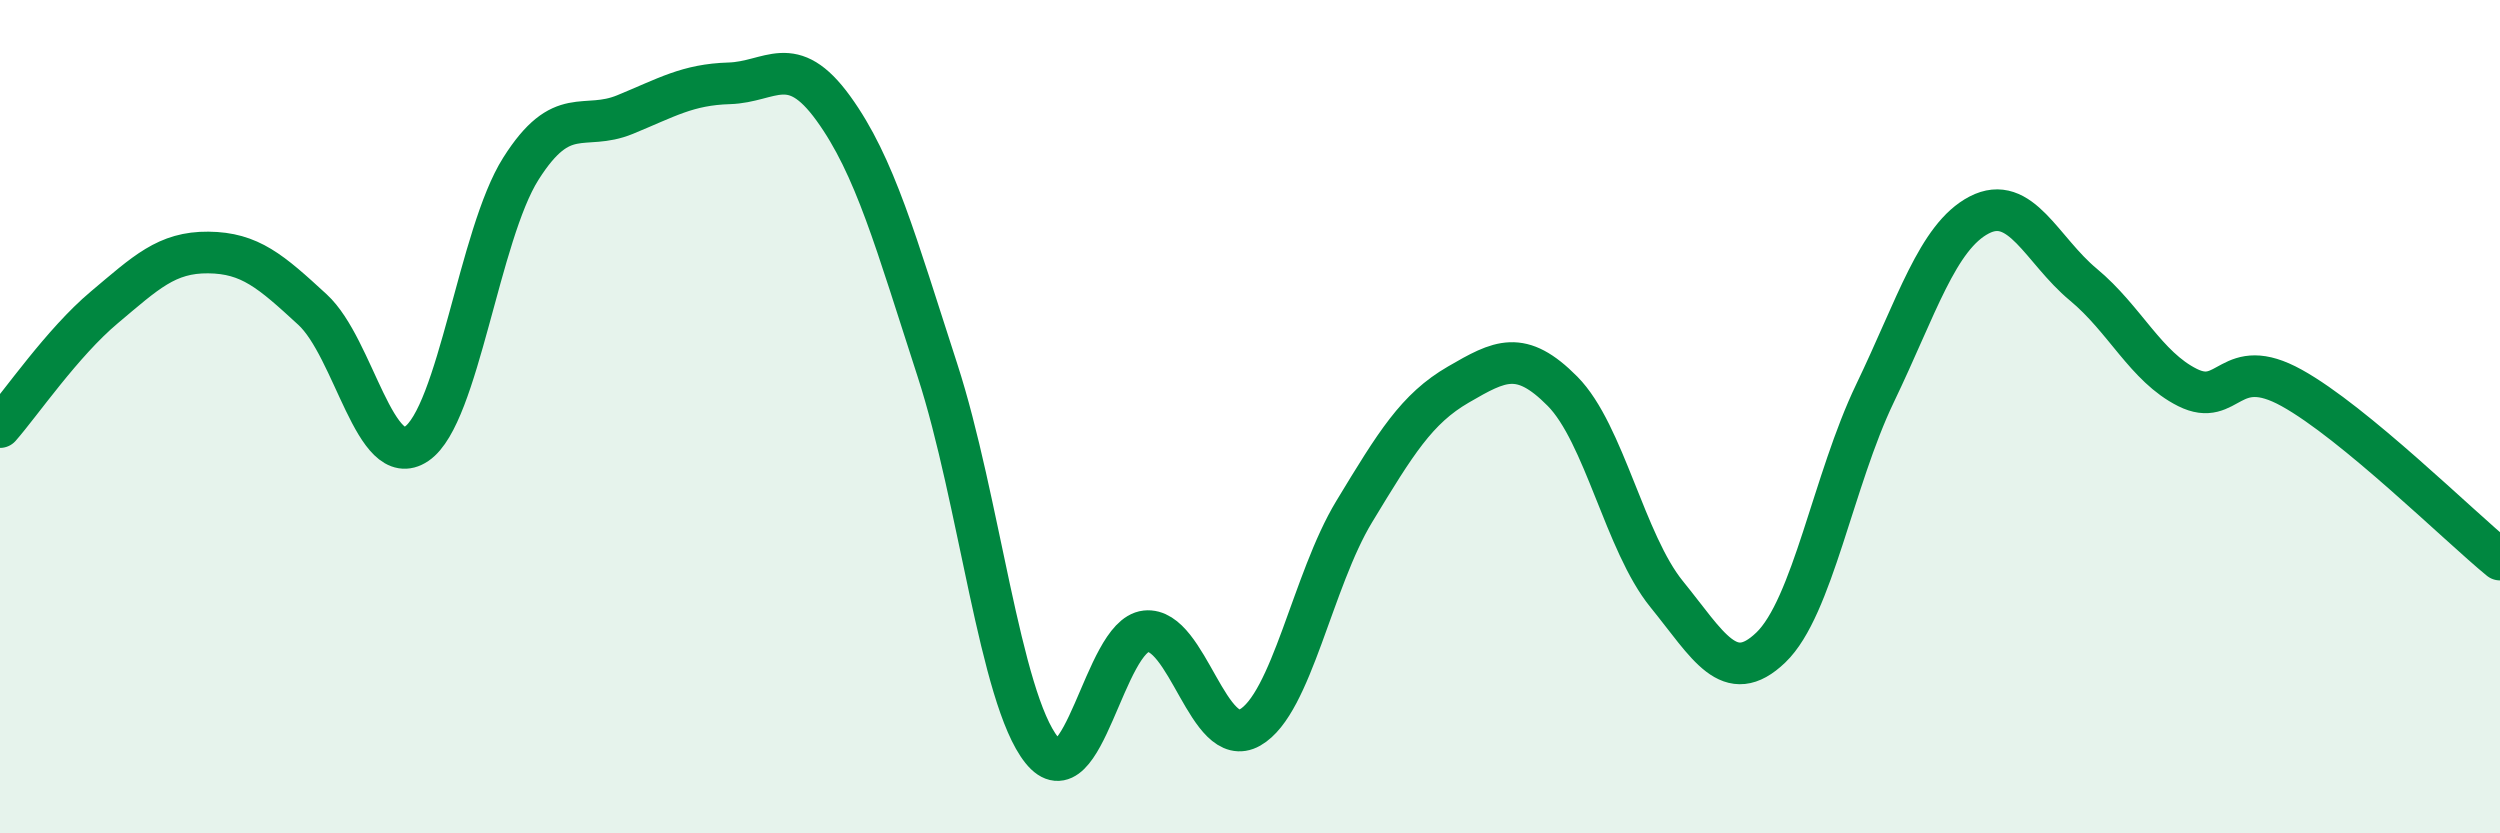
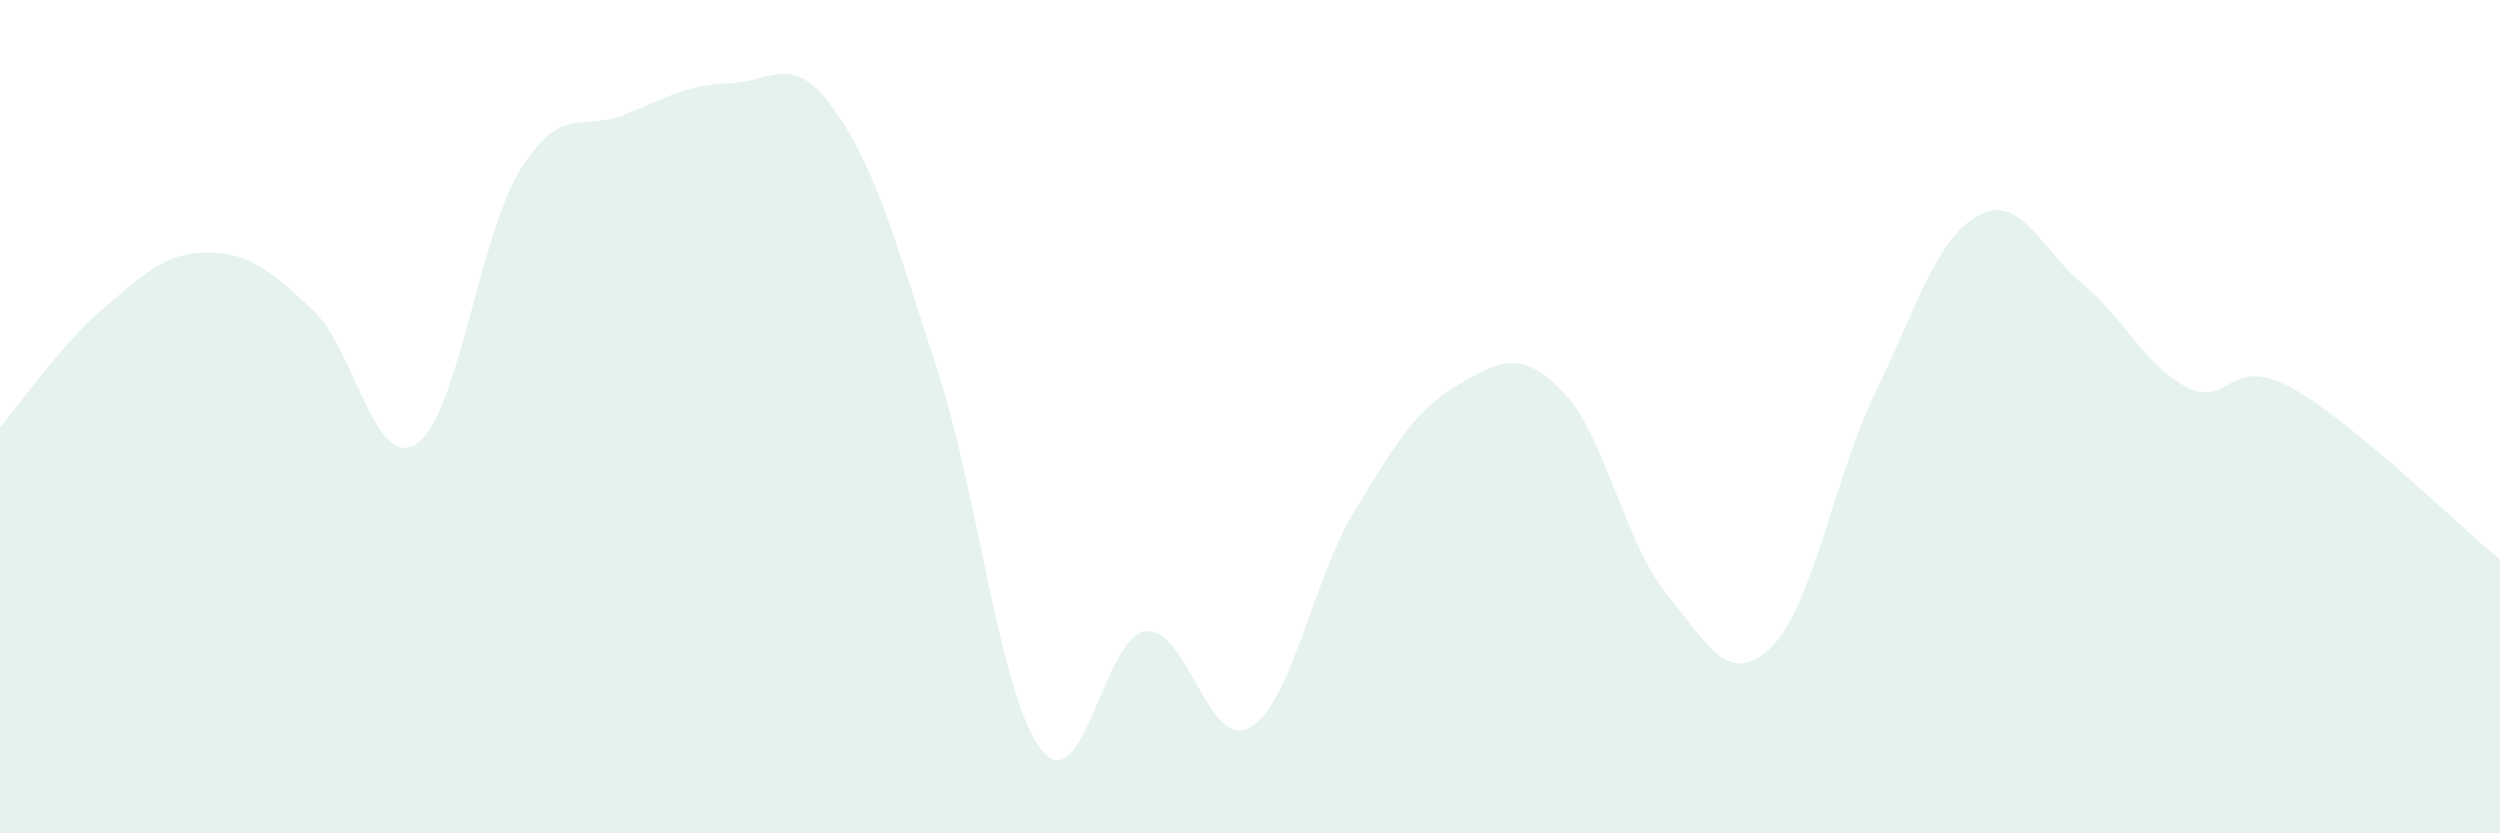
<svg xmlns="http://www.w3.org/2000/svg" width="60" height="20" viewBox="0 0 60 20">
  <path d="M 0,10.25 C 0.5,9.68 1.5,8.22 2.5,7.38 C 3.5,6.54 4,6.05 5,6.06 C 6,6.07 6.5,6.51 7.5,7.43 C 8.5,8.35 9,11.33 10,10.65 C 11,9.97 11.5,5.63 12.5,4.05 C 13.5,2.47 14,3.16 15,2.75 C 16,2.34 16.5,2.03 17.5,2 C 18.5,1.97 19,1.22 20,2.6 C 21,3.98 21.5,5.81 22.5,8.89 C 23.5,11.97 24,16.75 25,18 C 26,19.25 26.5,15.26 27.5,15.15 C 28.5,15.04 29,18.03 30,17.46 C 31,16.89 31.5,13.93 32.5,12.28 C 33.5,10.63 34,9.81 35,9.23 C 36,8.65 36.5,8.38 37.5,9.39 C 38.5,10.4 39,13.03 40,14.26 C 41,15.49 41.5,16.5 42.5,15.54 C 43.5,14.58 44,11.52 45,9.44 C 46,7.36 46.5,5.68 47.5,5.16 C 48.5,4.64 49,6 50,6.83 C 51,7.66 51.5,8.8 52.5,9.3 C 53.5,9.8 53.5,8.48 55,9.31 C 56.5,10.14 59,12.61 60,13.43L60 20L0 20Z" fill="#008740" opacity="0.1" stroke-linecap="round" stroke-linejoin="round" />
-   <path d="M 0,10.25 C 0.5,9.68 1.5,8.22 2.5,7.38 C 3.5,6.54 4,6.05 5,6.06 C 6,6.07 6.5,6.51 7.5,7.43 C 8.5,8.35 9,11.33 10,10.65 C 11,9.97 11.5,5.63 12.5,4.05 C 13.5,2.47 14,3.16 15,2.75 C 16,2.34 16.5,2.03 17.5,2 C 18.5,1.97 19,1.22 20,2.6 C 21,3.98 21.5,5.81 22.5,8.89 C 23.5,11.97 24,16.75 25,18 C 26,19.25 26.5,15.26 27.5,15.15 C 28.5,15.04 29,18.03 30,17.46 C 31,16.89 31.5,13.93 32.5,12.28 C 33.5,10.63 34,9.81 35,9.23 C 36,8.65 36.5,8.38 37.5,9.39 C 38.5,10.4 39,13.03 40,14.26 C 41,15.49 41.5,16.5 42.5,15.54 C 43.5,14.58 44,11.52 45,9.44 C 46,7.36 46.5,5.68 47.5,5.16 C 48.5,4.64 49,6 50,6.83 C 51,7.66 51.5,8.8 52.5,9.3 C 53.5,9.8 53.5,8.48 55,9.31 C 56.5,10.14 59,12.61 60,13.43" stroke="#008740" stroke-width="1" fill="none" stroke-linecap="round" stroke-linejoin="round" />
</svg>